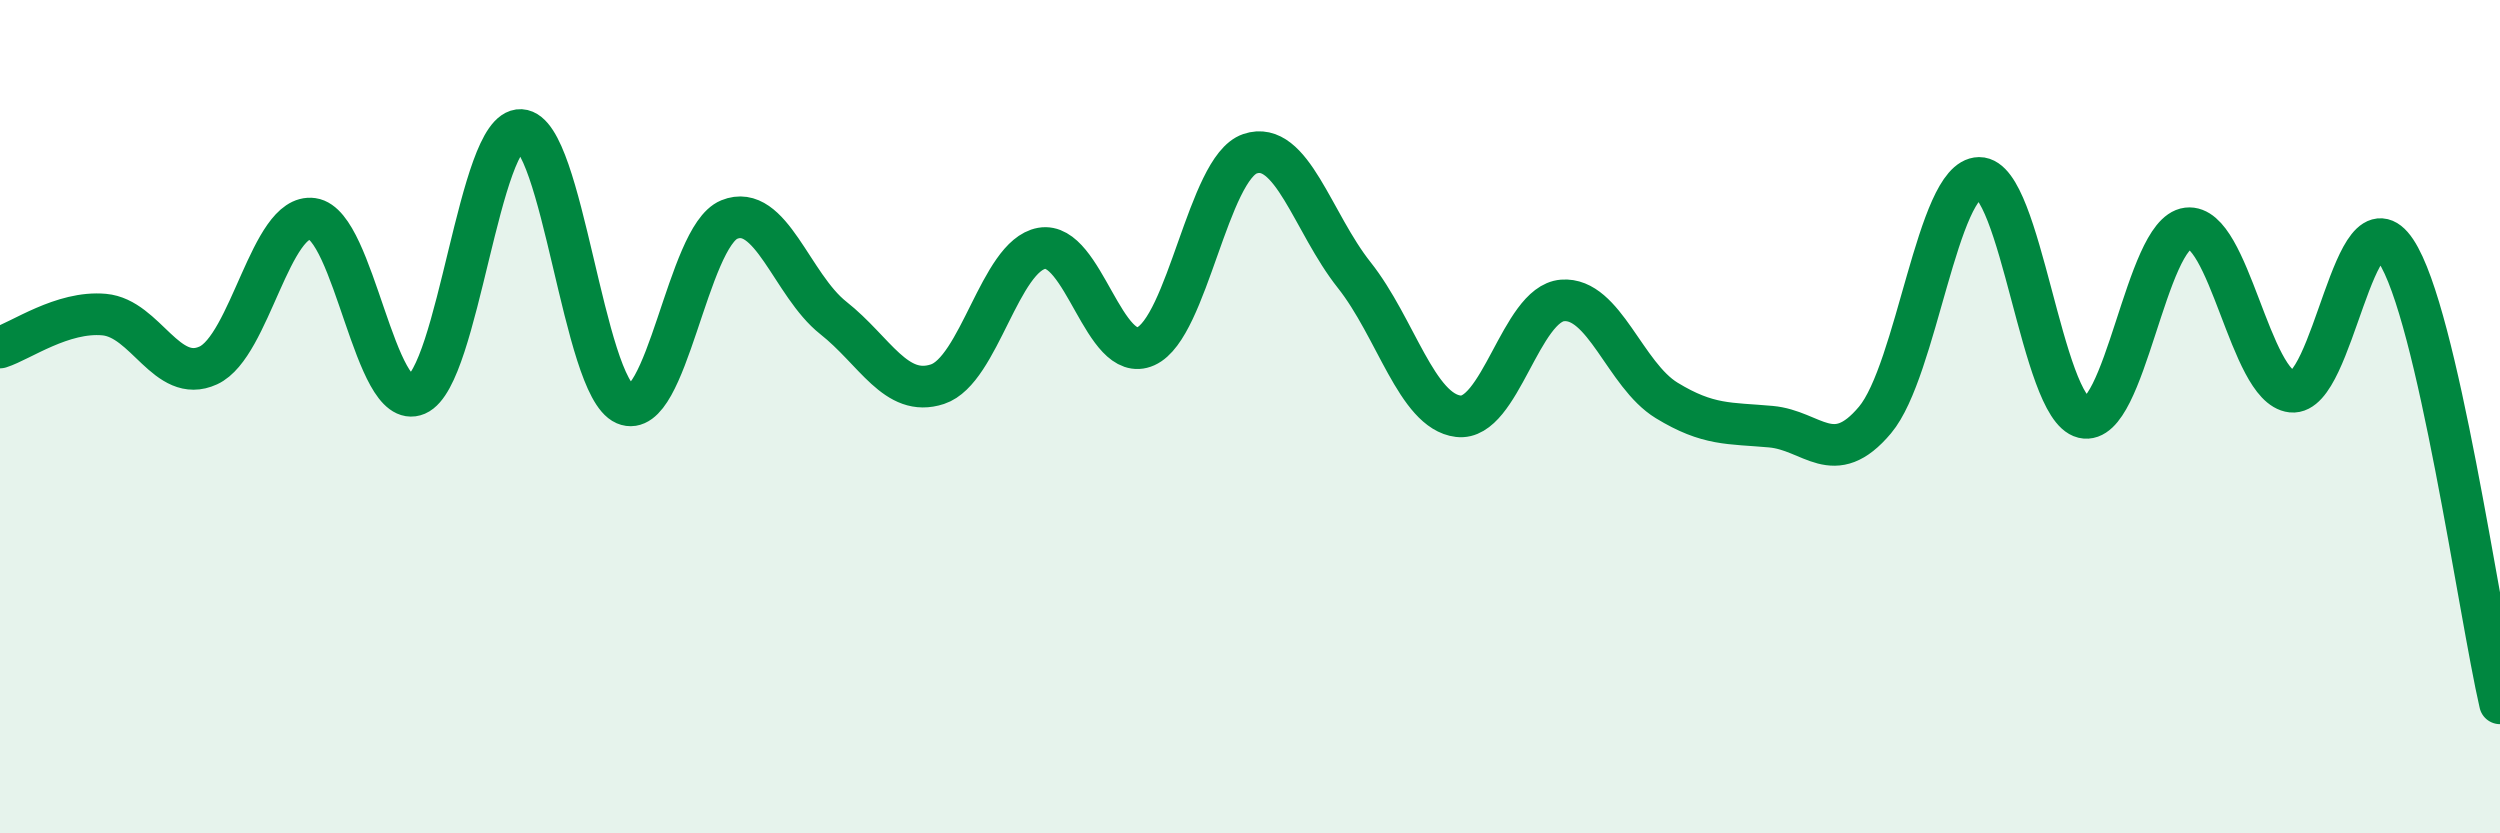
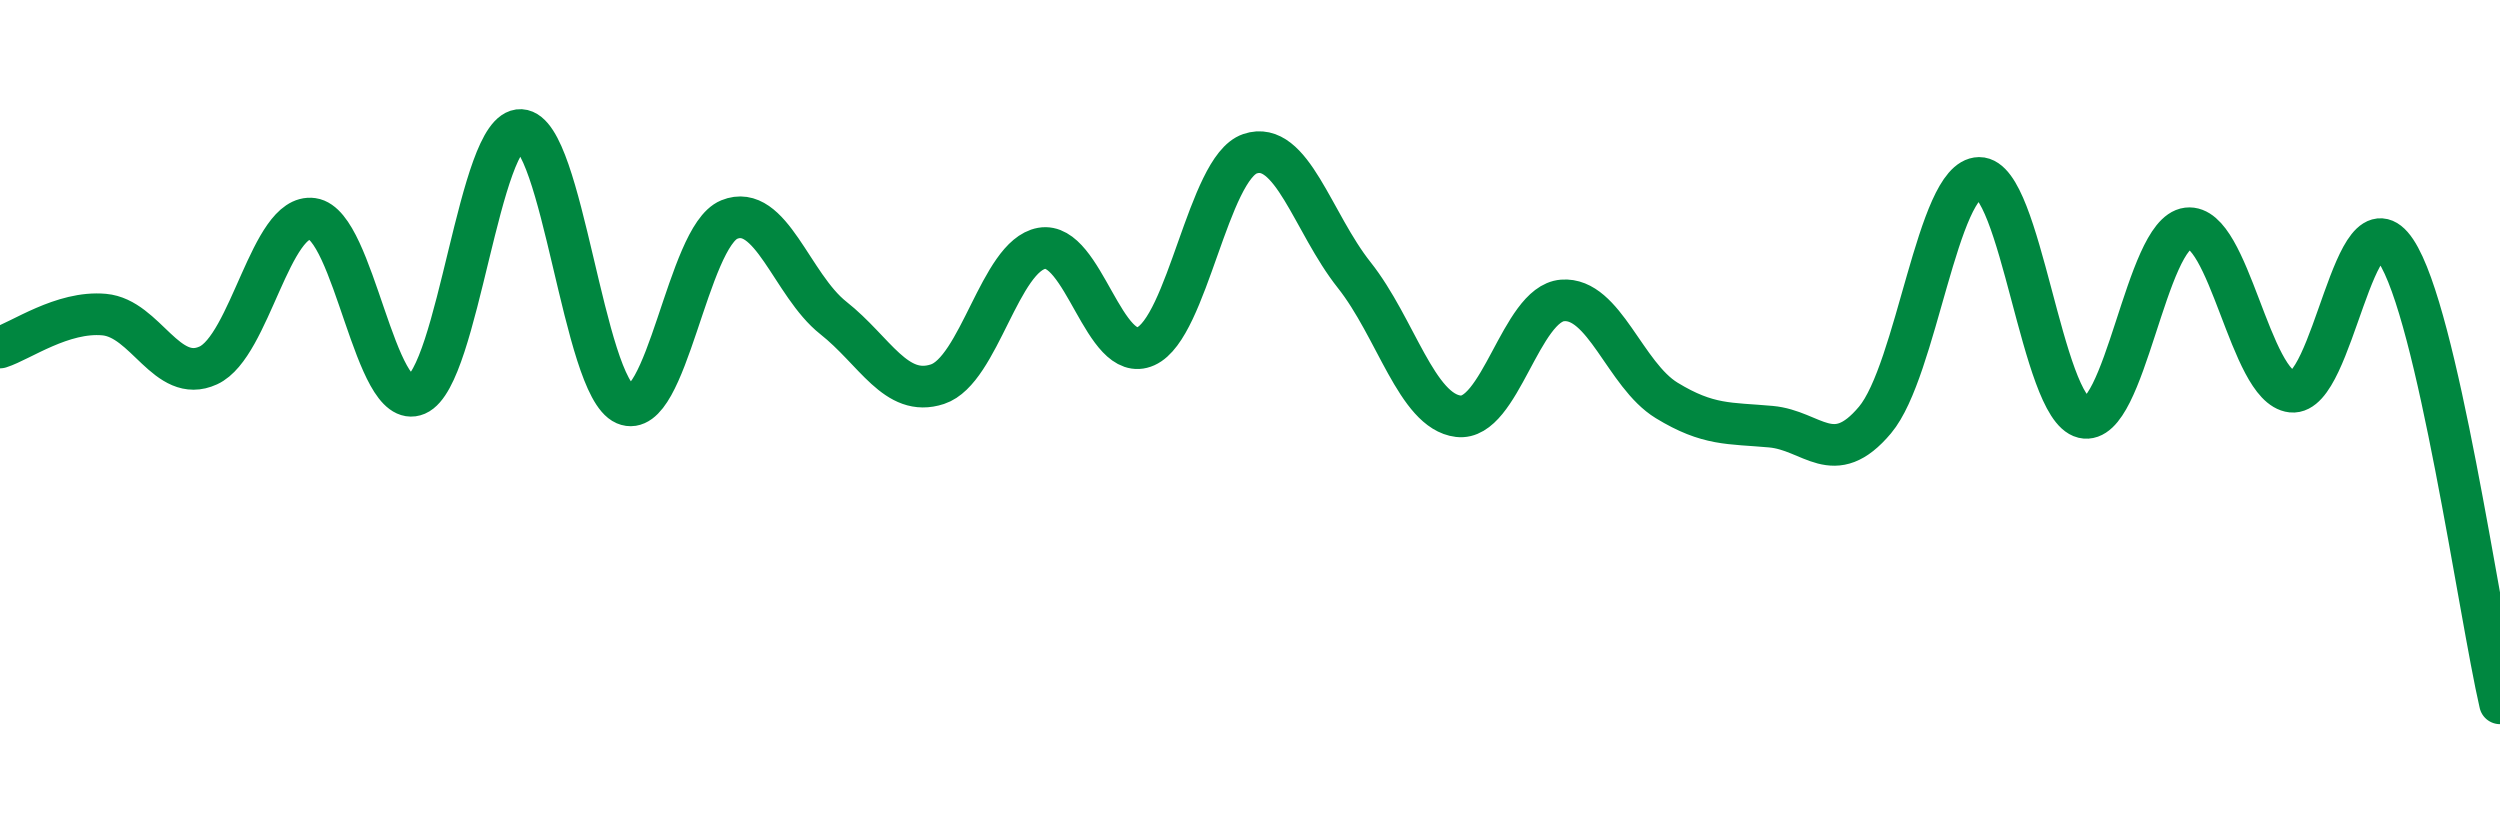
<svg xmlns="http://www.w3.org/2000/svg" width="60" height="20" viewBox="0 0 60 20">
-   <path d="M 0,8.34 C 0.5,8.18 1.5,7.46 2.5,7.55 C 3.5,7.64 4,9.23 5,8.77 C 6,8.31 6.5,5.11 7.5,5.25 C 8.5,5.39 9,9.9 10,9.47 C 11,9.04 11.5,3.07 12.5,3.12 C 13.5,3.17 14,9.27 15,9.7 C 16,10.13 16.5,5.68 17.5,5.27 C 18.5,4.86 19,6.84 20,7.63 C 21,8.42 21.5,9.55 22.5,9.22 C 23.5,8.89 24,6.14 25,5.96 C 26,5.78 26.5,8.76 27.5,8.31 C 28.5,7.86 29,4.03 30,3.69 C 31,3.35 31.5,5.34 32.5,6.6 C 33.5,7.86 34,9.87 35,9.99 C 36,10.11 36.5,7.29 37.5,7.21 C 38.5,7.13 39,9 40,9.61 C 41,10.22 41.5,10.15 42.5,10.24 C 43.5,10.33 44,11.27 45,10.08 C 46,8.89 46.5,4.28 47.5,4.27 C 48.5,4.26 49,9.78 50,10.02 C 51,10.26 51.5,5.6 52.5,5.48 C 53.5,5.36 54,9.29 55,9.4 C 56,9.51 56.5,4.52 57.5,6.02 C 58.5,7.52 59.5,14.71 60,16.88L60 20L0 20Z" fill="#008740" opacity="0.1" stroke-linecap="round" stroke-linejoin="round" />
  <path d="M 0,8.34 C 0.5,8.18 1.5,7.46 2.5,7.55 C 3.5,7.64 4,9.23 5,8.77 C 6,8.31 6.5,5.11 7.5,5.25 C 8.5,5.39 9,9.9 10,9.47 C 11,9.04 11.5,3.07 12.5,3.12 C 13.5,3.17 14,9.27 15,9.7 C 16,10.13 16.5,5.68 17.5,5.27 C 18.5,4.86 19,6.84 20,7.63 C 21,8.42 21.5,9.55 22.5,9.22 C 23.5,8.89 24,6.14 25,5.96 C 26,5.78 26.5,8.76 27.5,8.31 C 28.5,7.86 29,4.03 30,3.69 C 31,3.35 31.5,5.34 32.5,6.6 C 33.5,7.86 34,9.87 35,9.99 C 36,10.11 36.5,7.29 37.5,7.21 C 38.5,7.13 39,9 40,9.61 C 41,10.22 41.5,10.15 42.5,10.24 C 43.5,10.33 44,11.27 45,10.08 C 46,8.89 46.5,4.28 47.5,4.27 C 48.5,4.26 49,9.78 50,10.02 C 51,10.26 51.5,5.6 52.5,5.48 C 53.5,5.36 54,9.29 55,9.4 C 56,9.51 56.5,4.52 57.5,6.02 C 58.5,7.52 59.5,14.71 60,16.88" stroke="#008740" stroke-width="1" fill="none" stroke-linecap="round" stroke-linejoin="round" />
</svg>